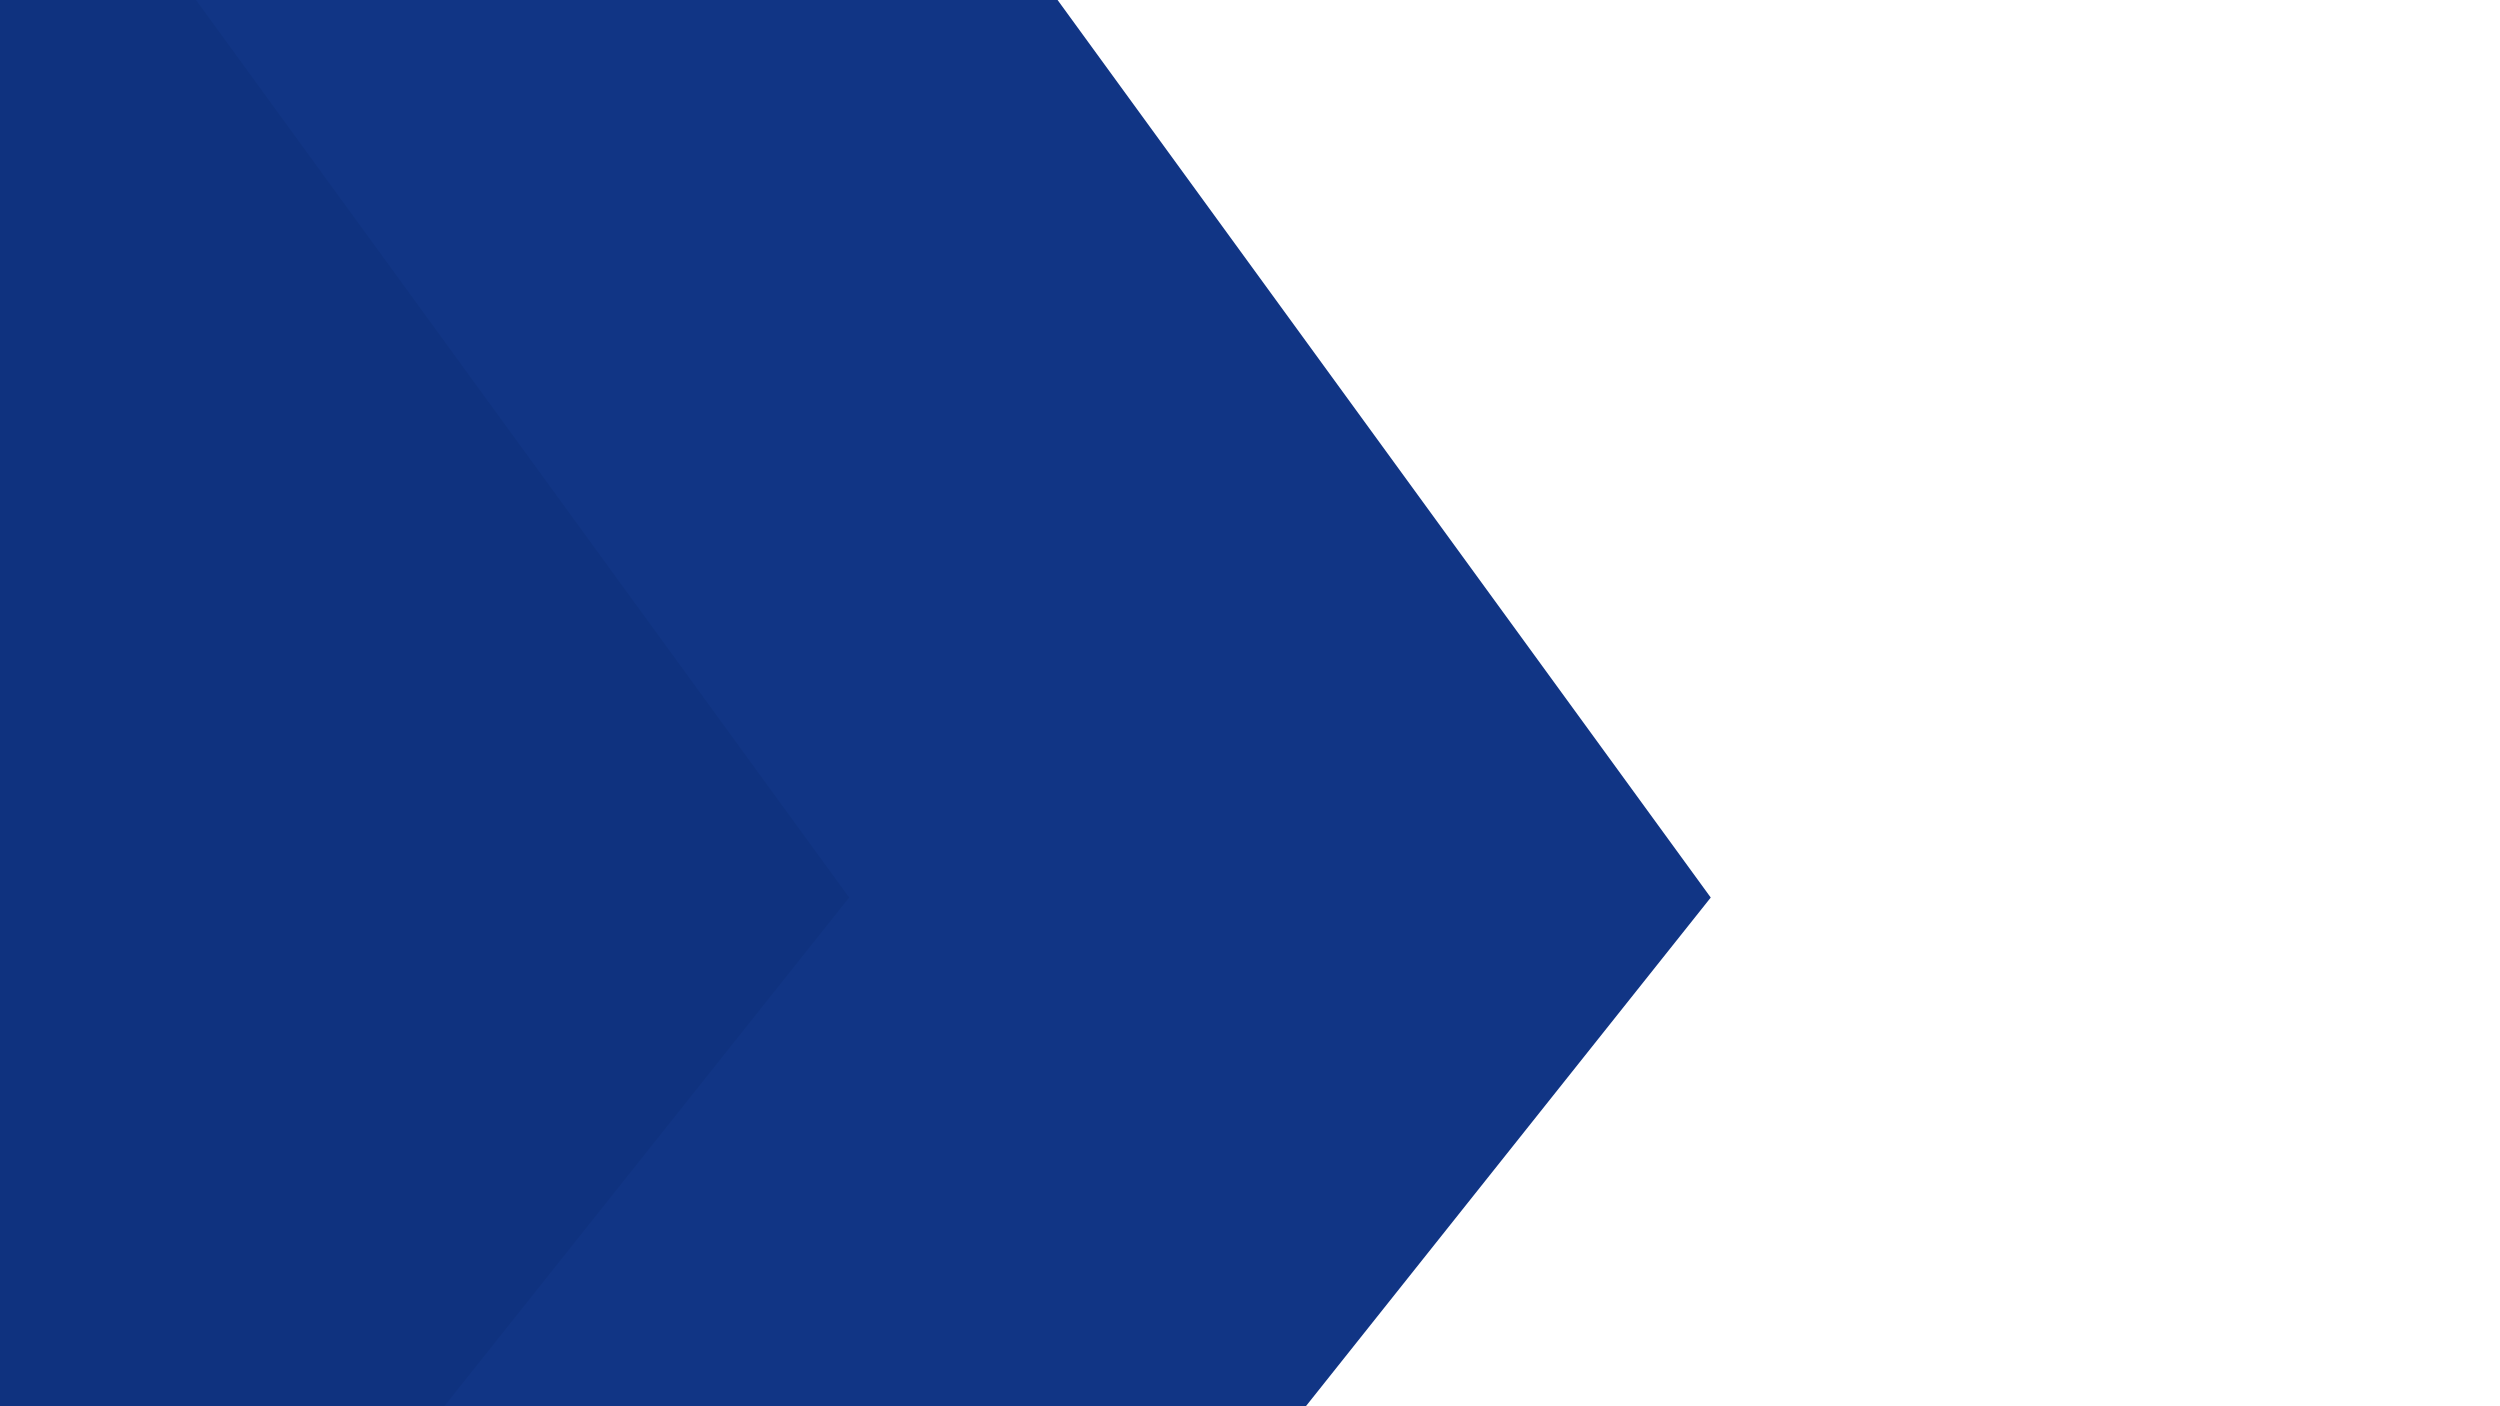
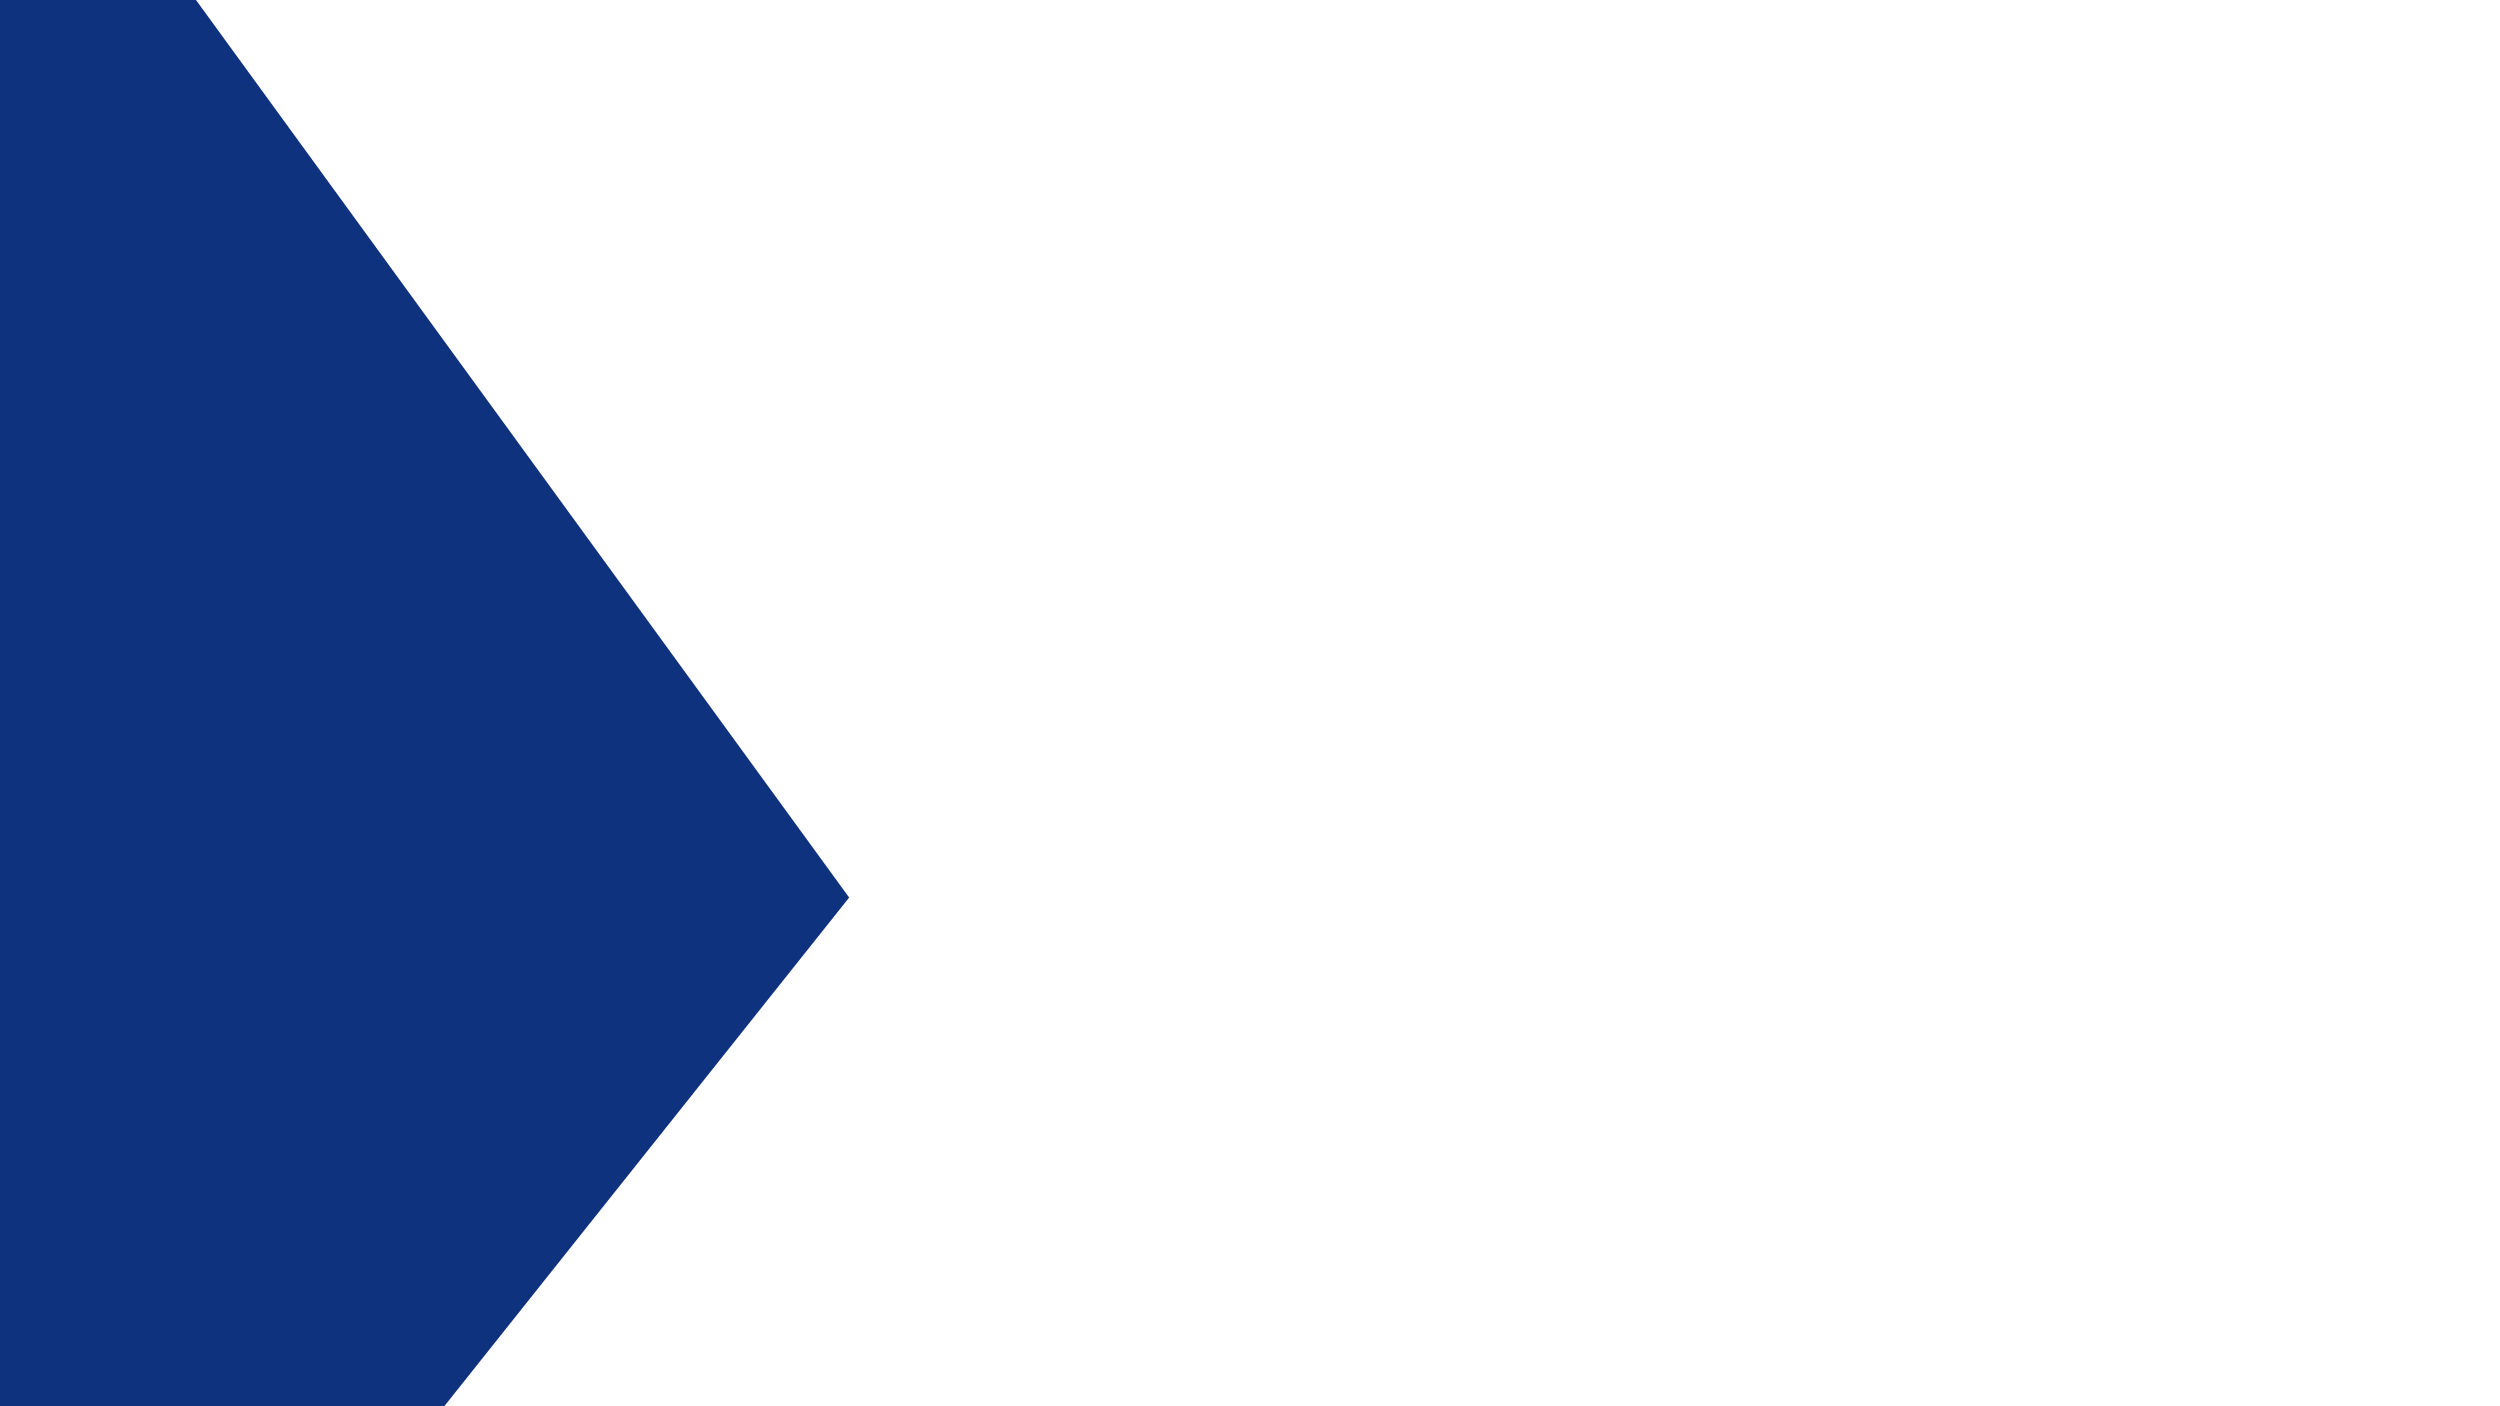
<svg xmlns="http://www.w3.org/2000/svg" version="1.1" id="Layer_1" x="0px" y="0px" viewBox="0 0 1920 1080" style="enable-background:new 0 0 1920 1080;" xml:space="preserve">
  <style type="text/css">
	.st0{fill:#113585;}
	.st1{fill:#0F327F;}
</style>
  <g id="Сгруппировать_696" transform="translate(72.951 52.615)">
-     <path id="Контур_1635" class="st0" d="M-158.7-69.2h885.9l513.7,705.9l-488.7,614H-119l490.7-614L-158.7-69.2z" />
    <path id="Контур_1634" class="st1" d="M-820.4-69.2H65.5l513.7,705.9l-488.7,614h-871.1l490.7-614L-820.4-69.2z" />
  </g>
</svg>